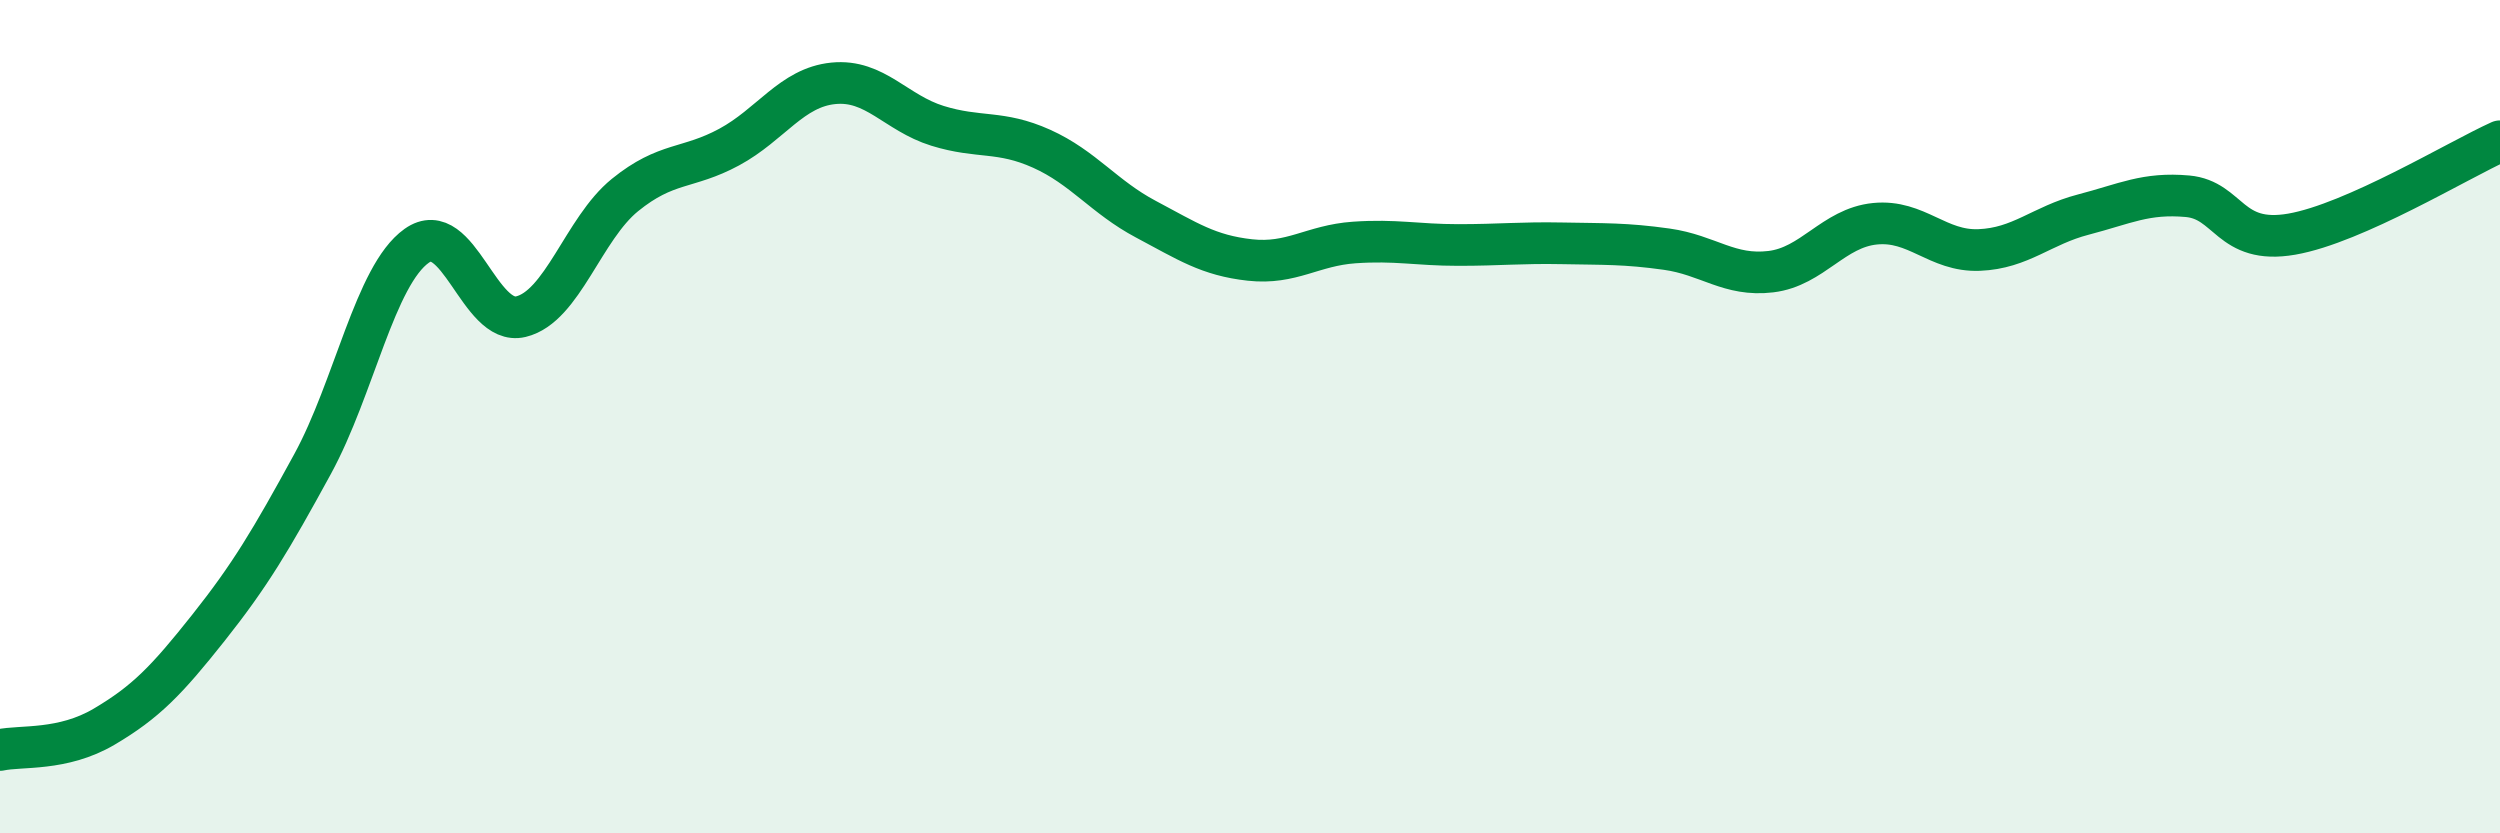
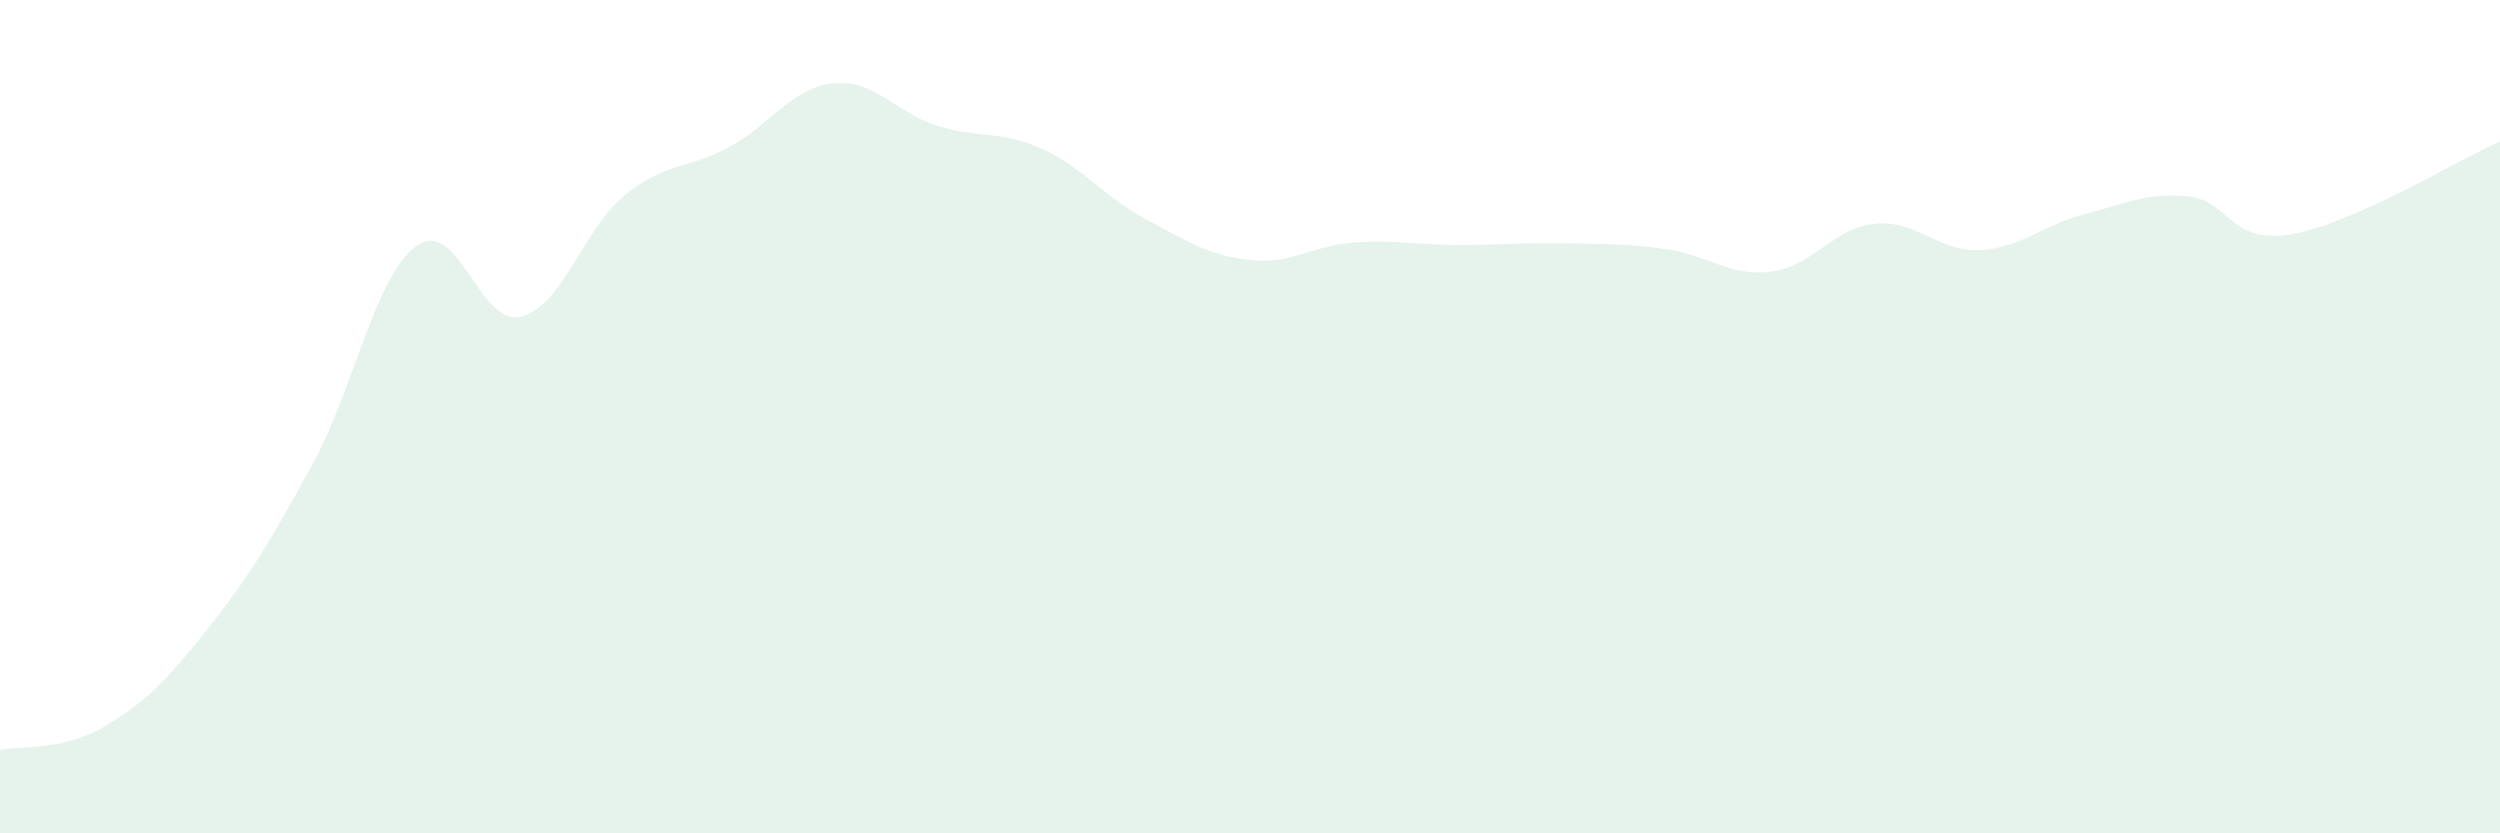
<svg xmlns="http://www.w3.org/2000/svg" width="60" height="20" viewBox="0 0 60 20">
  <path d="M 0,18 C 0.5,17.89 1.5,18.03 2.5,17.44 C 3.5,16.85 4,16.33 5,15.07 C 6,13.81 6.5,12.97 7.5,11.14 C 8.5,9.31 9,6.61 10,5.9 C 11,5.19 11.5,7.84 12.5,7.6 C 13.5,7.36 14,5.49 15,4.68 C 16,3.87 16.5,4.07 17.5,3.53 C 18.5,2.99 19,2.1 20,2 C 21,1.9 21.5,2.71 22.5,3.02 C 23.5,3.33 24,3.12 25,3.57 C 26,4.02 26.5,4.73 27.5,5.26 C 28.5,5.79 29,6.13 30,6.24 C 31,6.35 31.5,5.89 32.5,5.82 C 33.5,5.75 34,5.88 35,5.88 C 36,5.88 36.5,5.82 37.5,5.84 C 38.5,5.86 39,5.84 40,5.98 C 41,6.12 41.5,6.64 42.5,6.52 C 43.5,6.4 44,5.47 45,5.37 C 46,5.27 46.5,6.04 47.5,6 C 48.5,5.96 49,5.41 50,5.15 C 51,4.89 51.5,4.62 52.5,4.71 C 53.5,4.8 53.5,5.88 55,5.62 C 56.5,5.36 59,3.84 60,3.39L60 20L0 20Z" fill="#008740" opacity="0.1" stroke-linecap="round" stroke-linejoin="round" />
-   <path d="M 0,18 C 0.5,17.89 1.5,18.03 2.5,17.44 C 3.5,16.85 4,16.33 5,15.07 C 6,13.81 6.5,12.97 7.5,11.14 C 8.5,9.31 9,6.61 10,5.9 C 11,5.19 11.5,7.84 12.5,7.6 C 13.5,7.36 14,5.49 15,4.68 C 16,3.87 16.5,4.07 17.5,3.53 C 18.5,2.99 19,2.1 20,2 C 21,1.9 21.5,2.71 22.5,3.02 C 23.5,3.33 24,3.12 25,3.57 C 26,4.02 26.5,4.73 27.5,5.26 C 28.5,5.79 29,6.13 30,6.24 C 31,6.35 31.5,5.89 32.5,5.82 C 33.5,5.75 34,5.88 35,5.88 C 36,5.88 36.5,5.82 37.5,5.84 C 38.5,5.86 39,5.84 40,5.98 C 41,6.12 41.5,6.64 42.5,6.52 C 43.5,6.4 44,5.47 45,5.37 C 46,5.27 46.5,6.04 47.5,6 C 48.5,5.96 49,5.41 50,5.15 C 51,4.89 51.5,4.62 52.5,4.71 C 53.5,4.8 53.5,5.88 55,5.62 C 56.5,5.36 59,3.84 60,3.39" stroke="#008740" stroke-width="1" fill="none" stroke-linecap="round" stroke-linejoin="round" />
</svg>